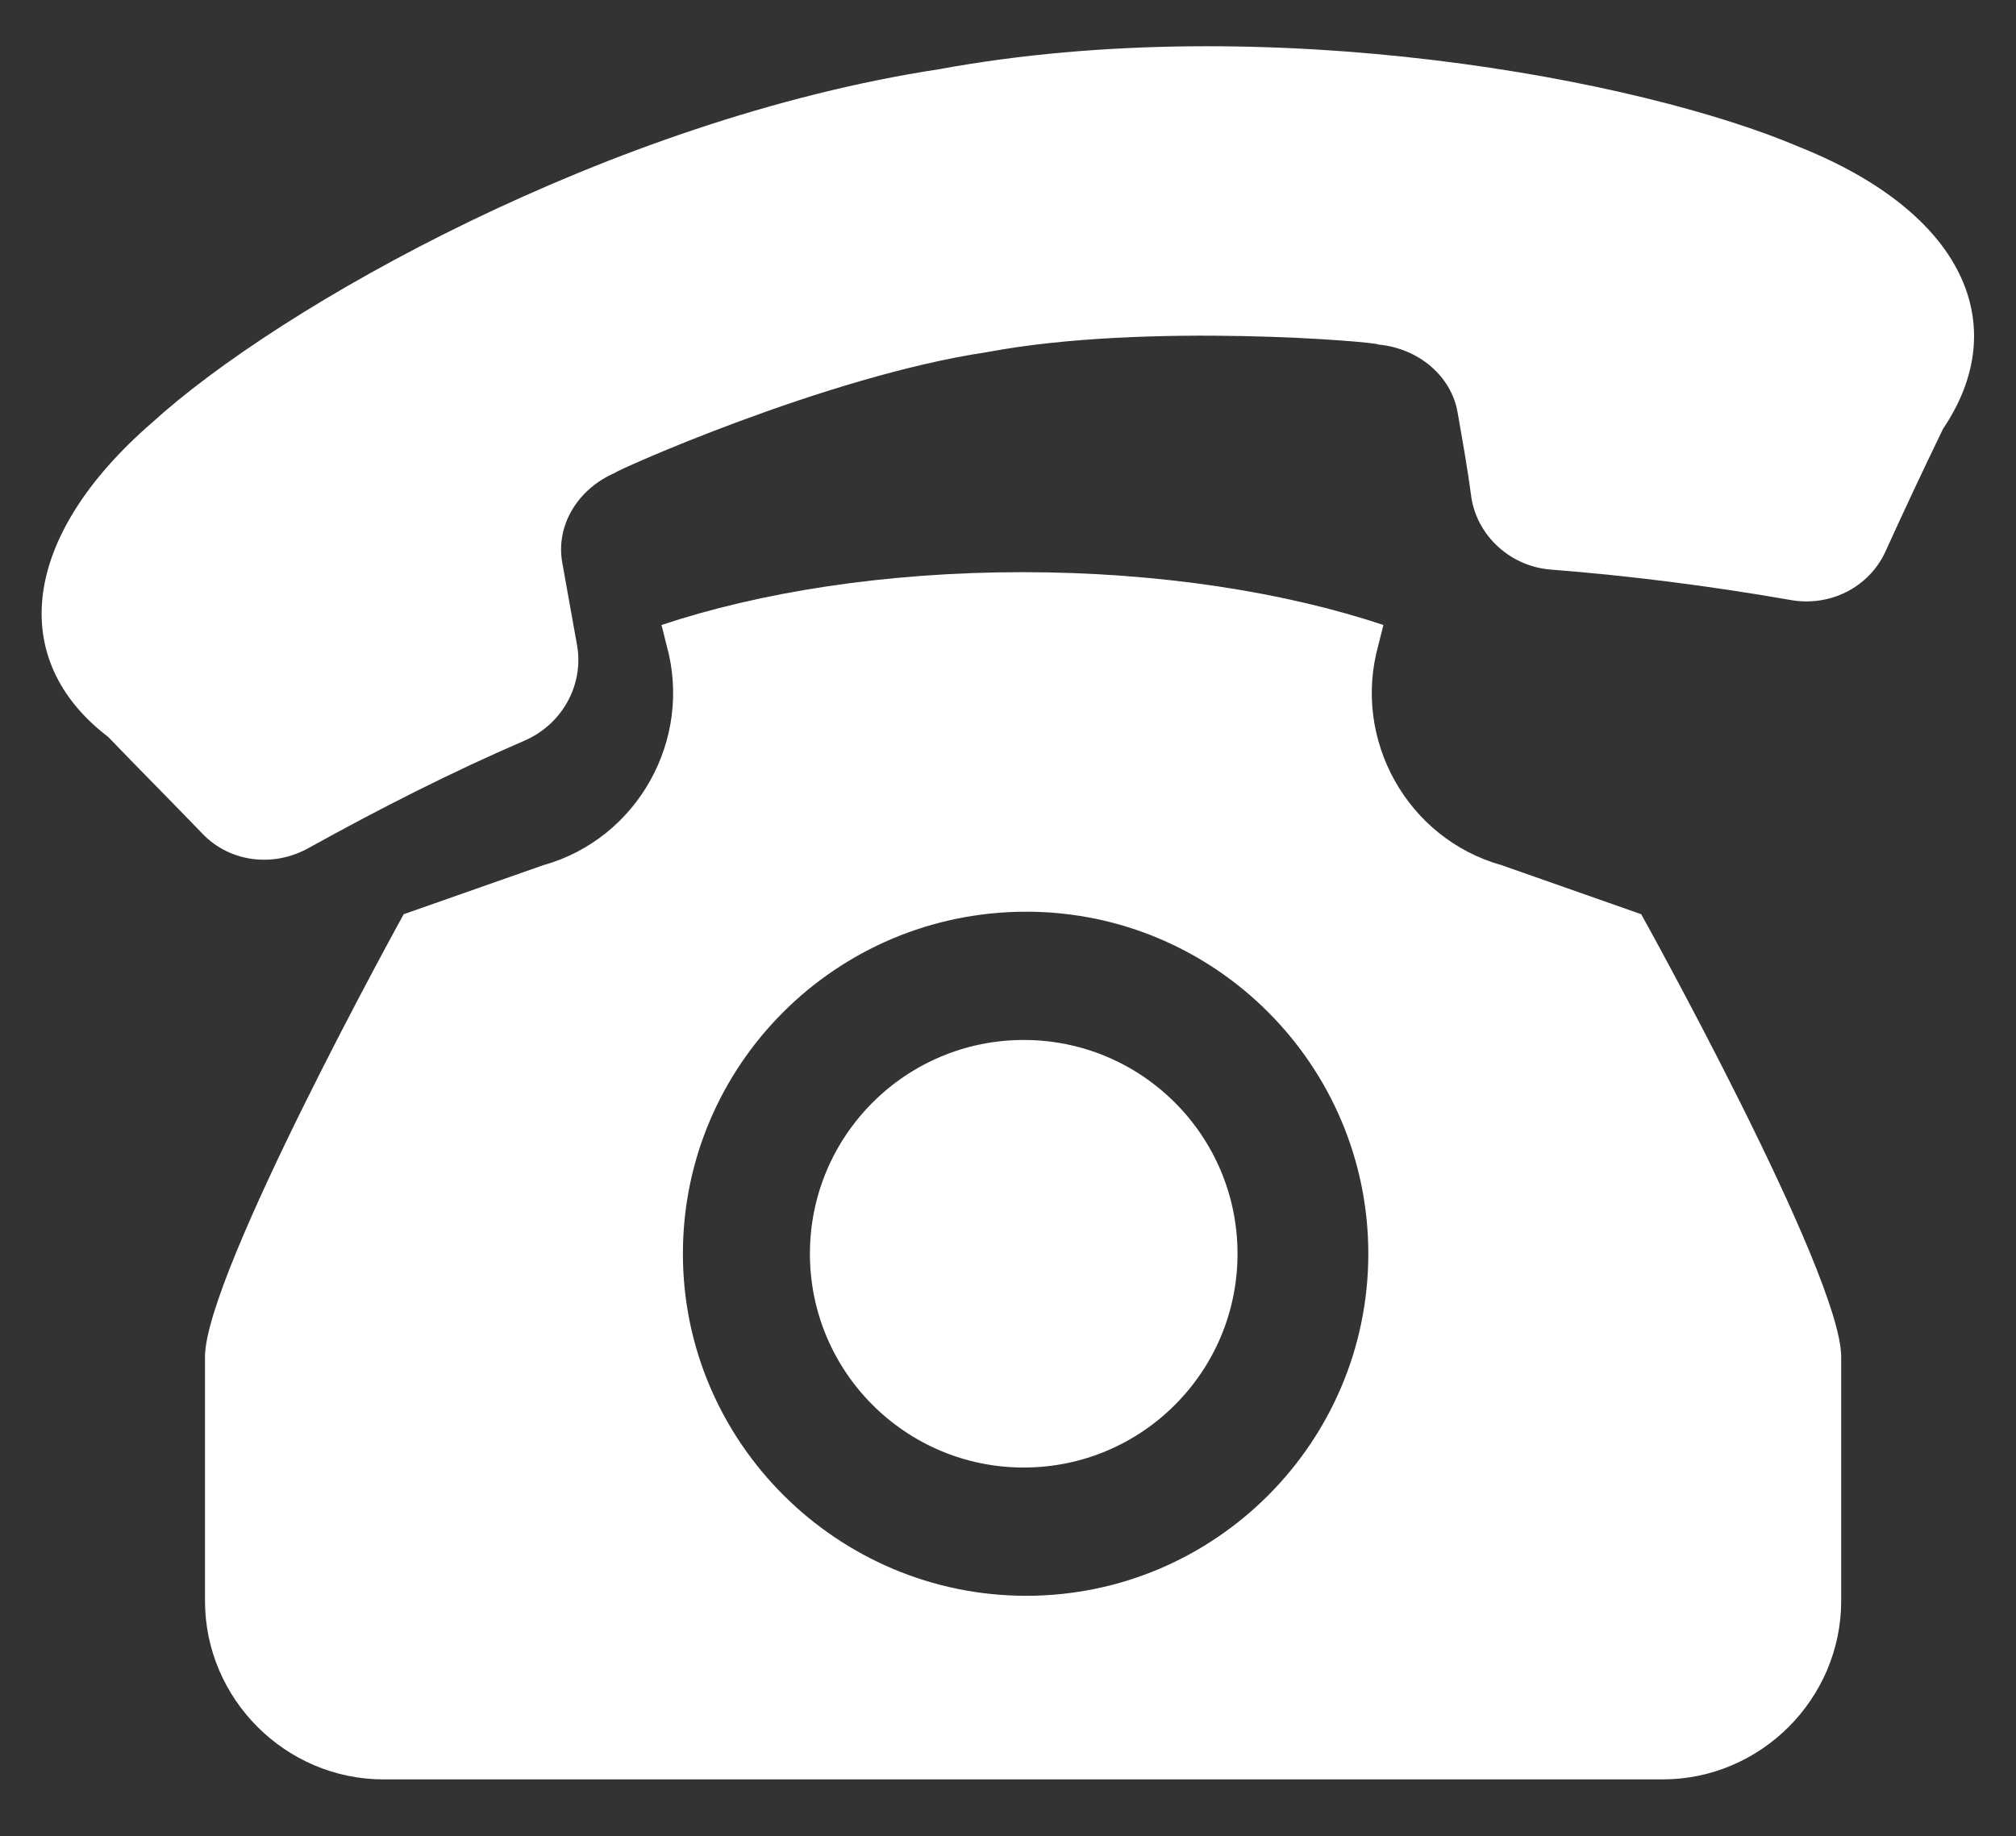
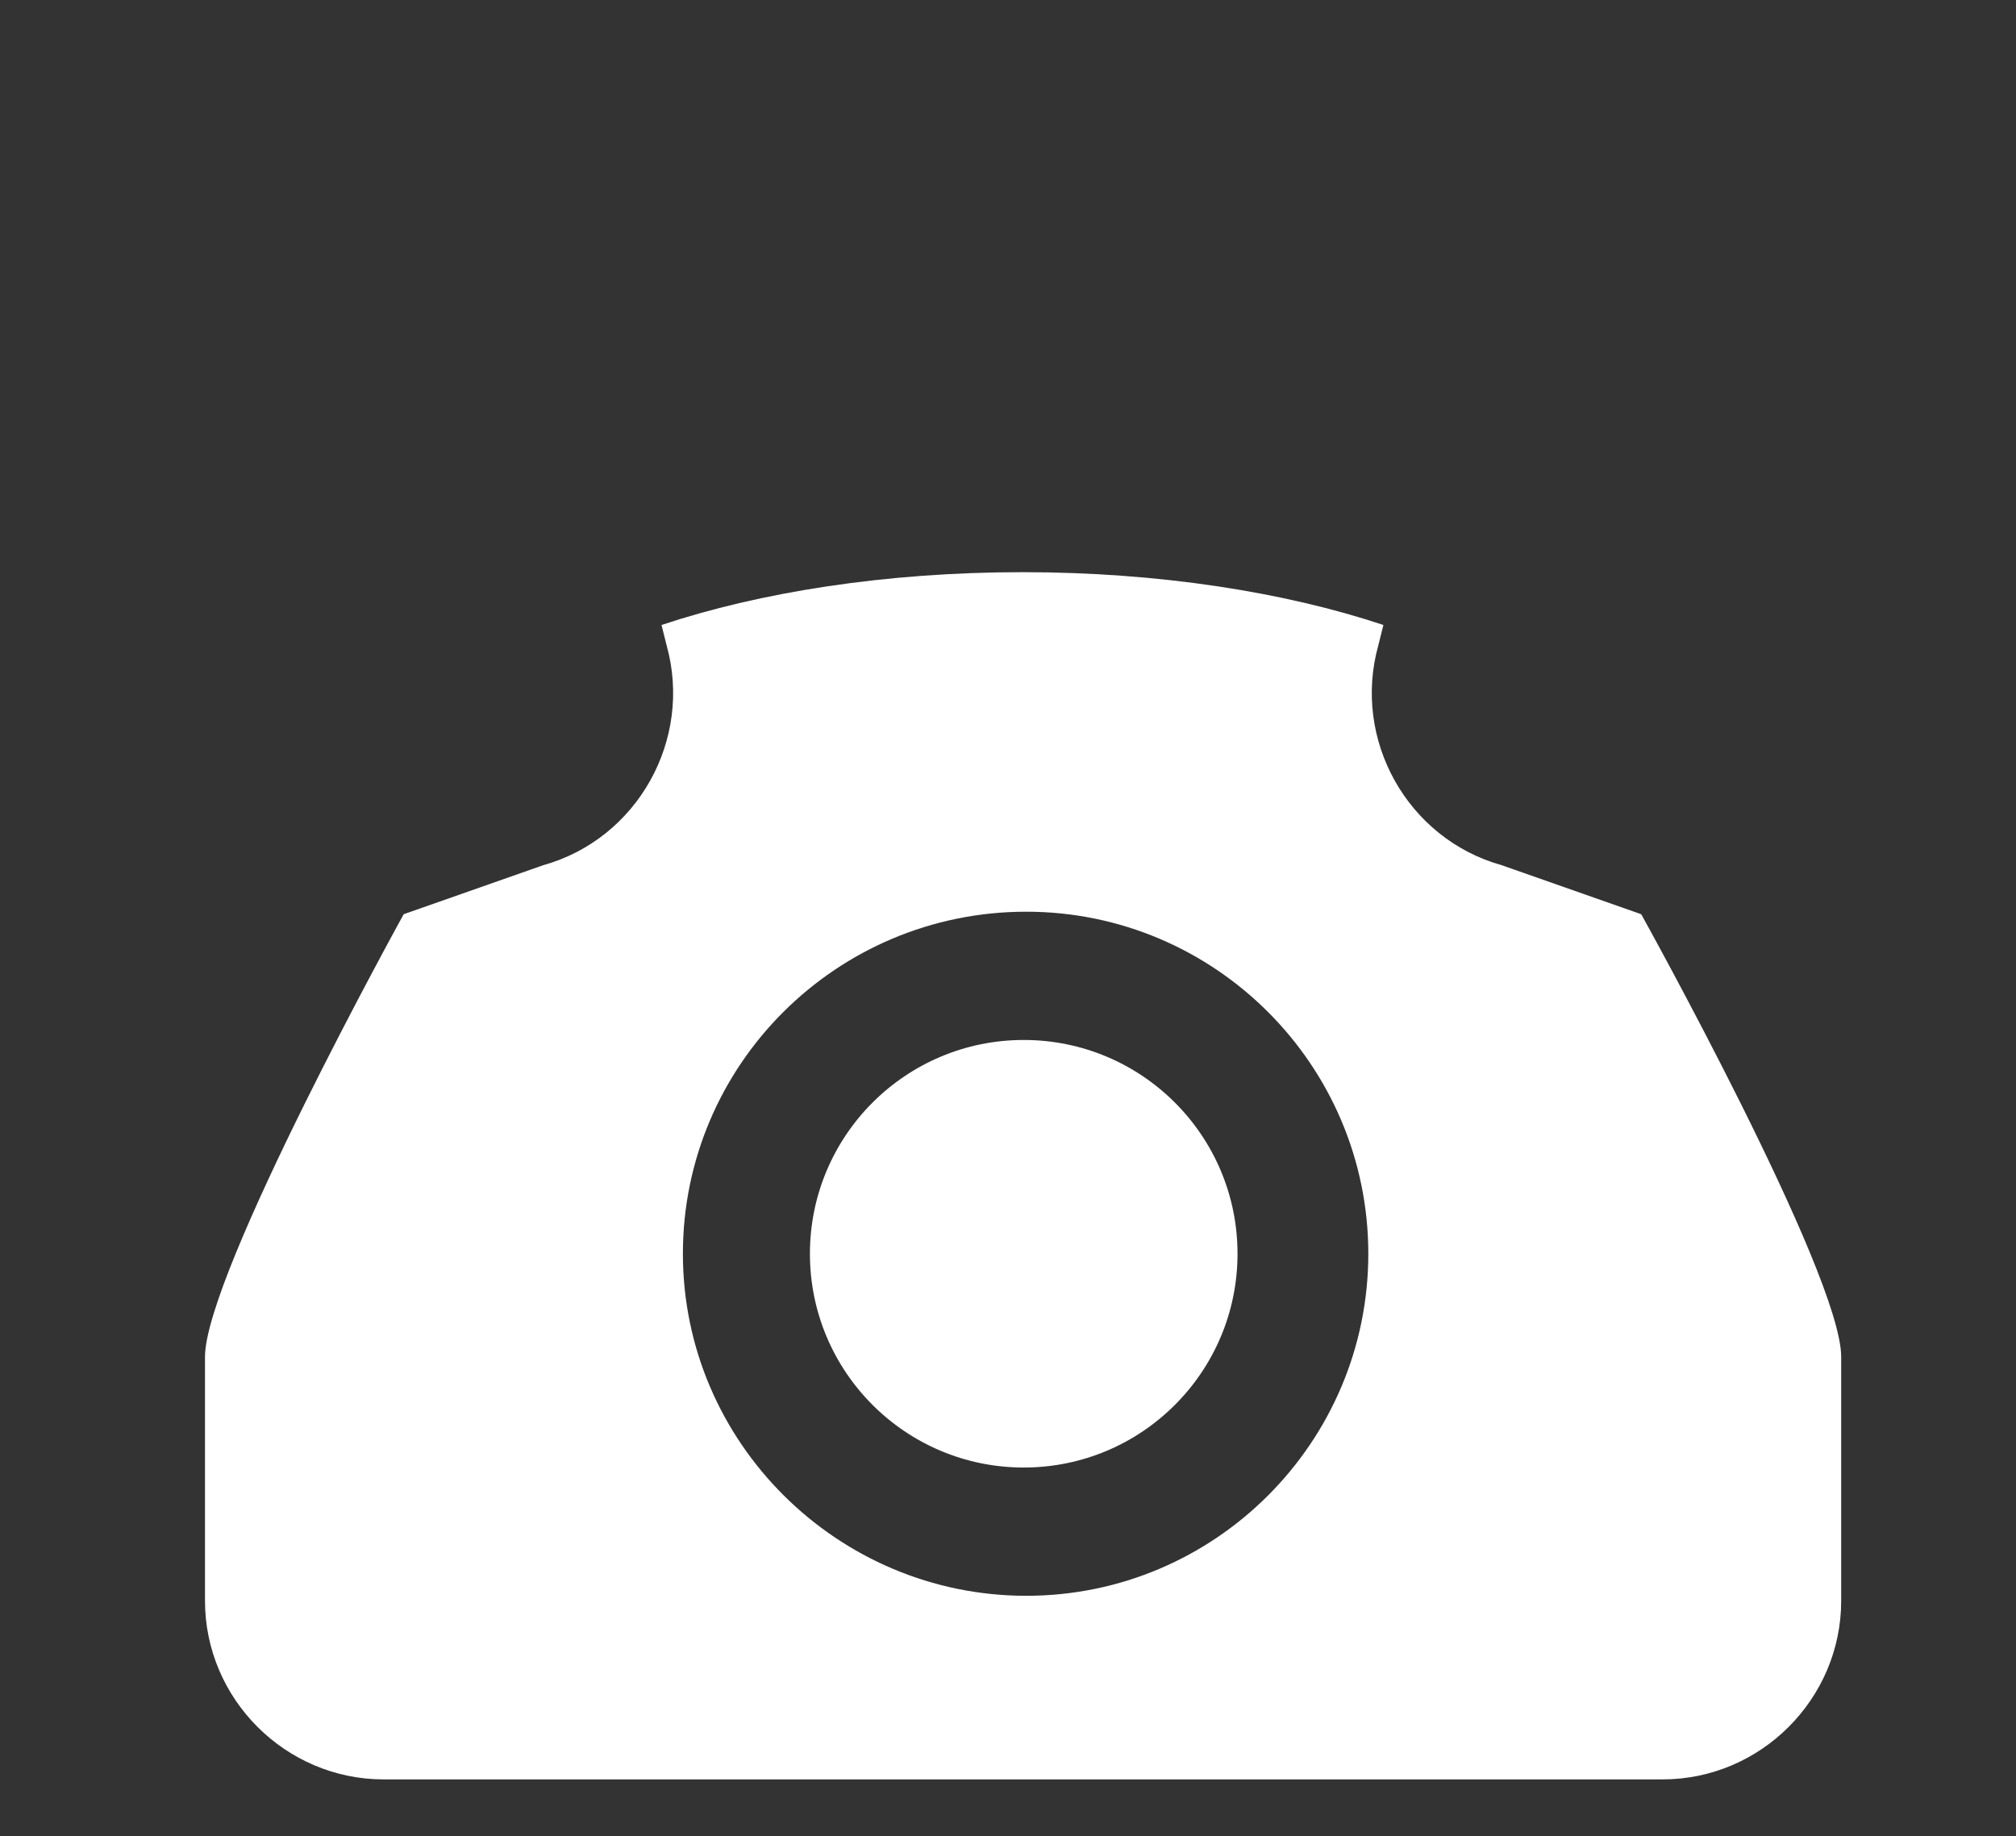
<svg xmlns="http://www.w3.org/2000/svg" version="1.1" id="レイヤー_1" x="0px" y="0px" viewBox="0 0 160.3 146" style="enable-background:new 0 0 160.3 146;" xml:space="preserve">
  <rect x="0" y="0" width="160.3" height="146" fill="#333333" stroke="none" />
  <style type="text/css">
	.st0{fill:#FFFFFF;}
</style>
  <g>
-     <path class="st0" d="M143.1,11.7c-12.6-5.4-42.3-11-68.4-6.2c-26.2,4-52.5,18.9-62.6,28.1c-10.5,9.1-11.5,18.9-3.5,25   c2.5,2.6,5,5.1,7.5,7.7c2.2,2.3,5.7,2.7,8.5,1.1c5.6-3.1,11.3-6,17.1-8.5c3-1.3,4.7-4.4,4.2-7.5c-0.4-2.2-0.8-4.5-1.2-6.7   c-0.5-2.9,1.2-5.8,4.2-7.1c-0.1-0.1,16.8-7.7,29.6-9.6c12.7-2.4,31.2-0.8,31.1-0.6c3.2,0.3,5.8,2.5,6.3,5.4   c0.4,2.3,0.8,4.5,1.1,6.8c0.5,3.1,3.2,5.5,6.4,5.7c6.3,0.5,12.6,1.3,18.9,2.4c3.2,0.6,6.3-1,7.6-3.8c1.5-3.3,3-6.5,4.6-9.8   C160.1,25.8,156.1,16.9,143.1,11.7z" />
    <g>
      <path class="st0" d="M130.5,72.7l-11.1-3.9c-7.5-2.1-11.9-10-9.8-17.5l0.4-1.6c-7.8-2.6-17.8-4.2-28.7-4.2s-20.9,1.6-28.7,4.2    l0.4,1.6c2.1,7.5-2.3,15.4-9.8,17.5l-11.1,3.9c0,0-15.8,28.6-15.8,35.2v19.4c0,7.8,6.4,14.2,14.2,14.2h101.7    c7.8,0,14.2-6.4,14.2-14.2v-19.4C146.4,101.3,130.5,72.7,130.5,72.7z M81.6,126.9c-15,0-27.3-12.2-27.3-27.2s12.2-27.2,27.3-27.2    c15,0,27.2,12.2,27.2,27.2S96.6,126.9,81.6,126.9z" />
      <circle class="st0" cx="81.4" cy="99.7" r="17" />
    </g>
  </g>
</svg>